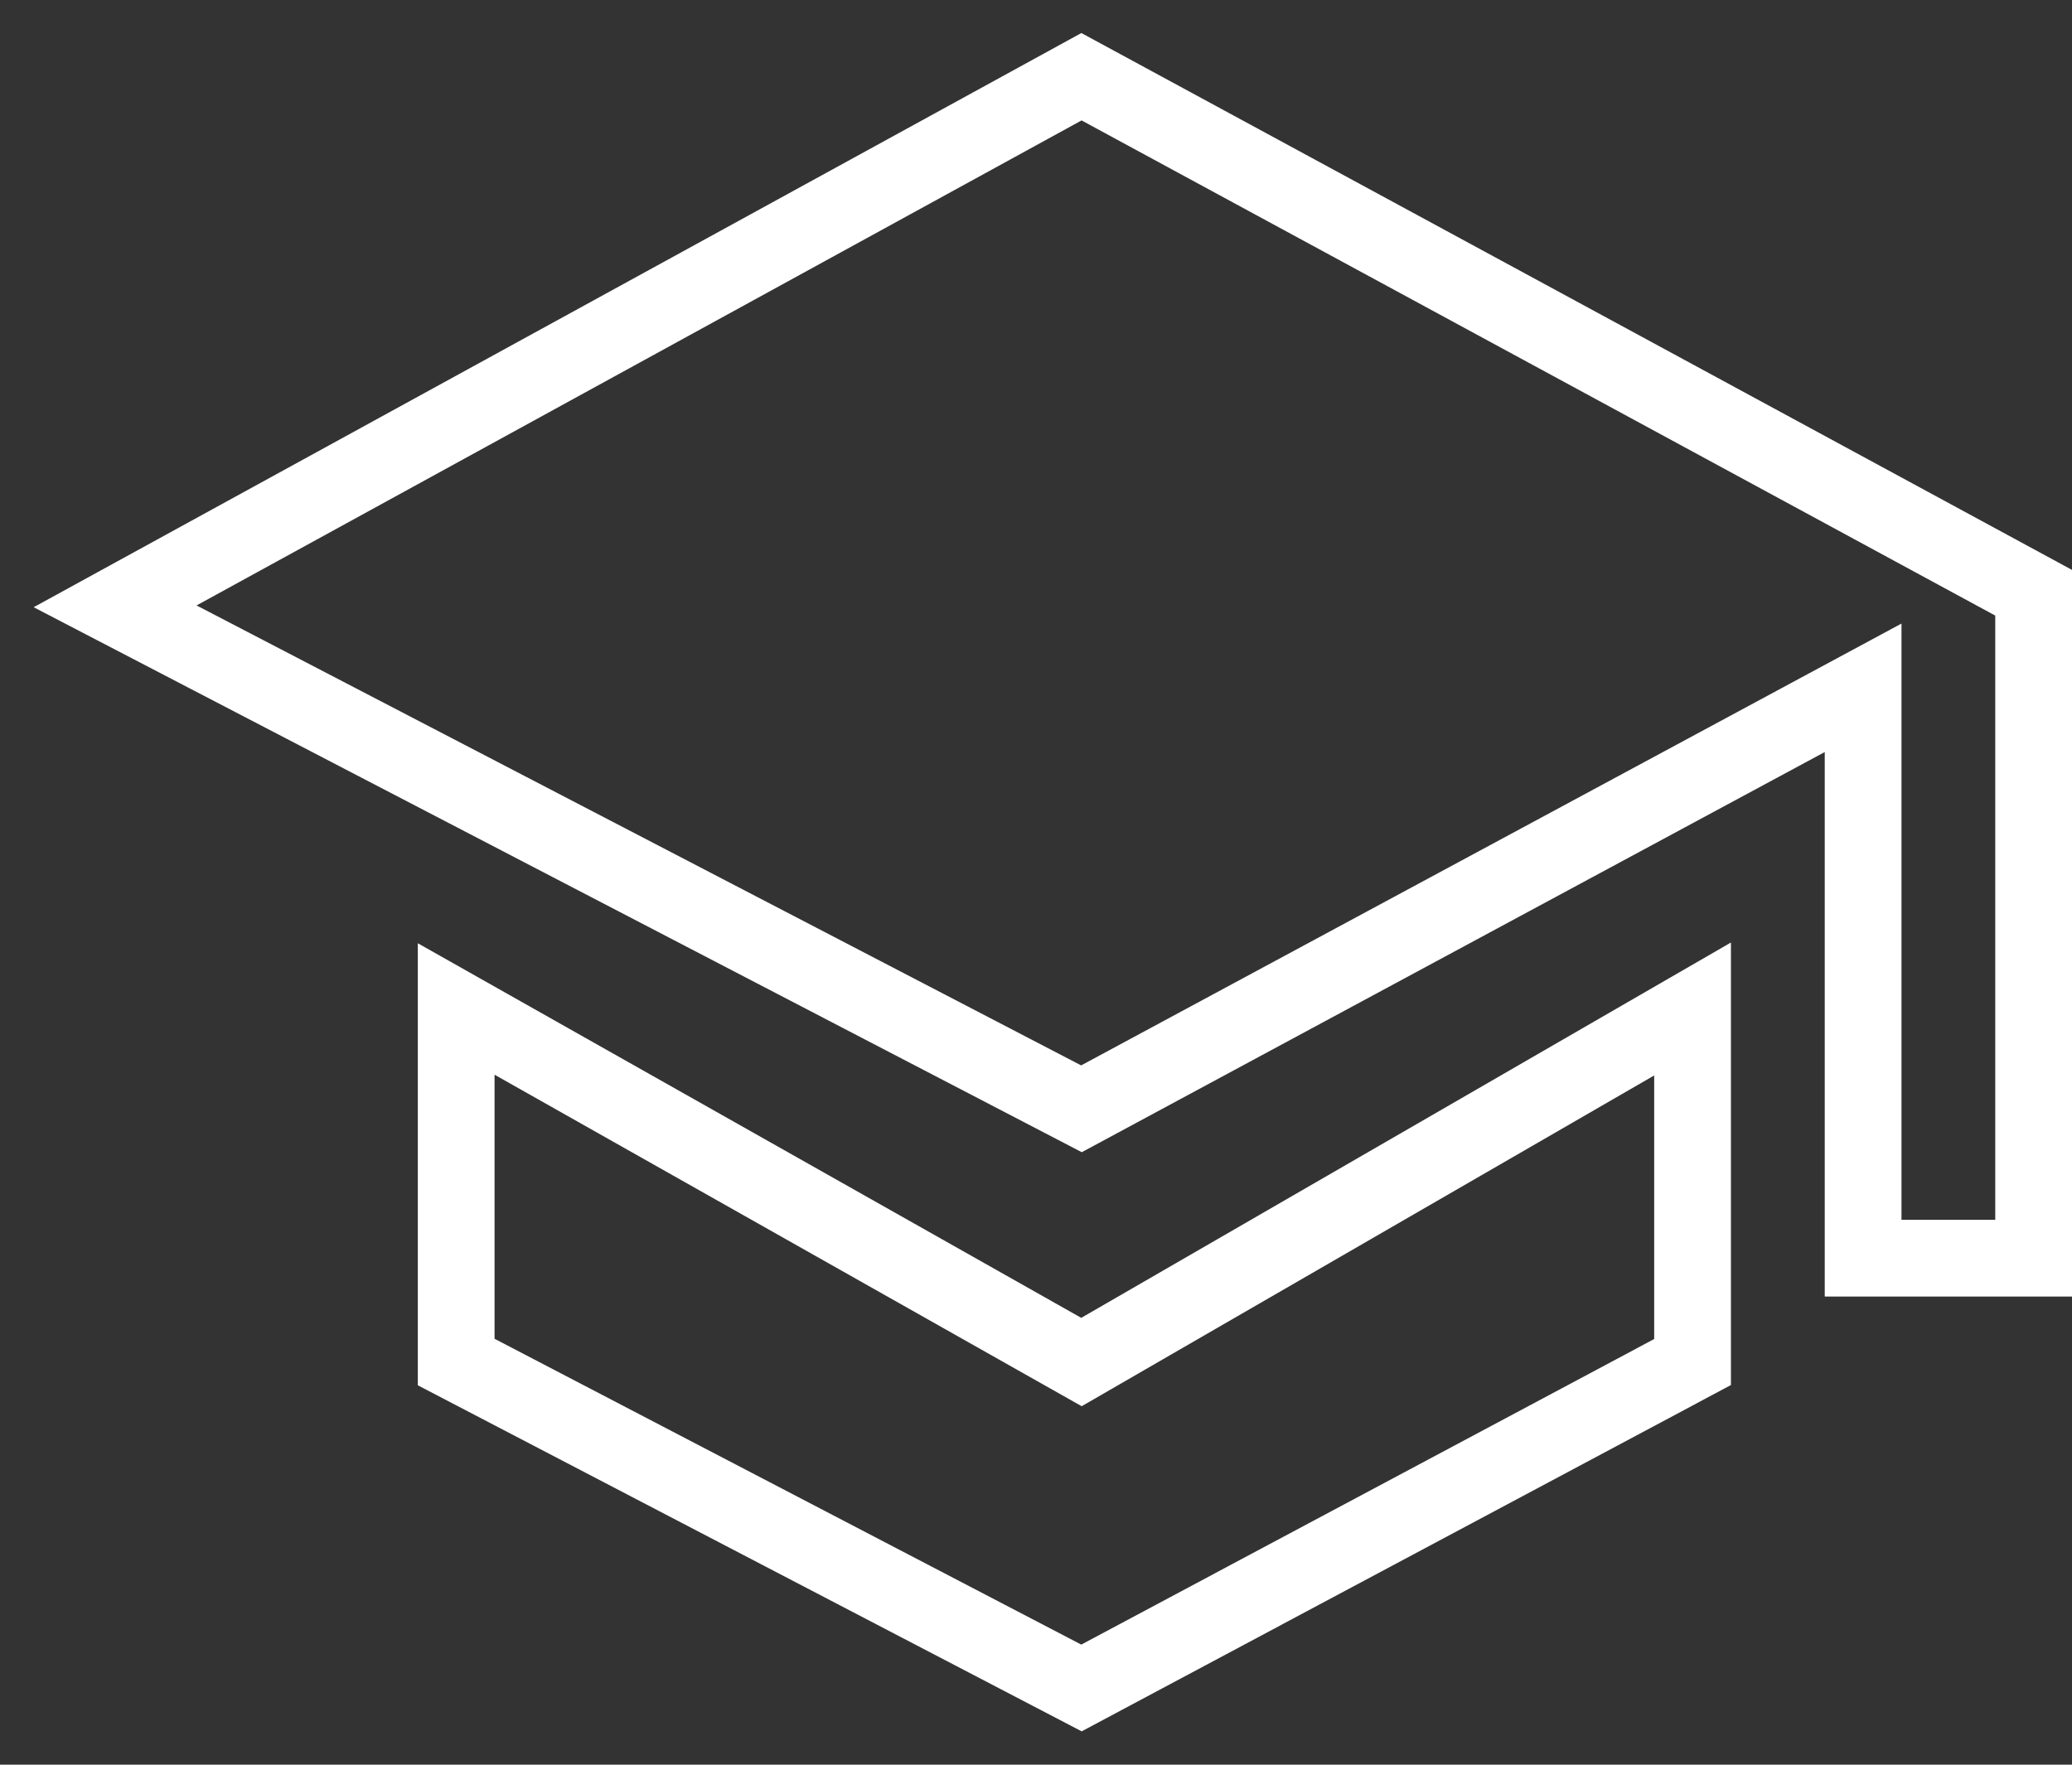
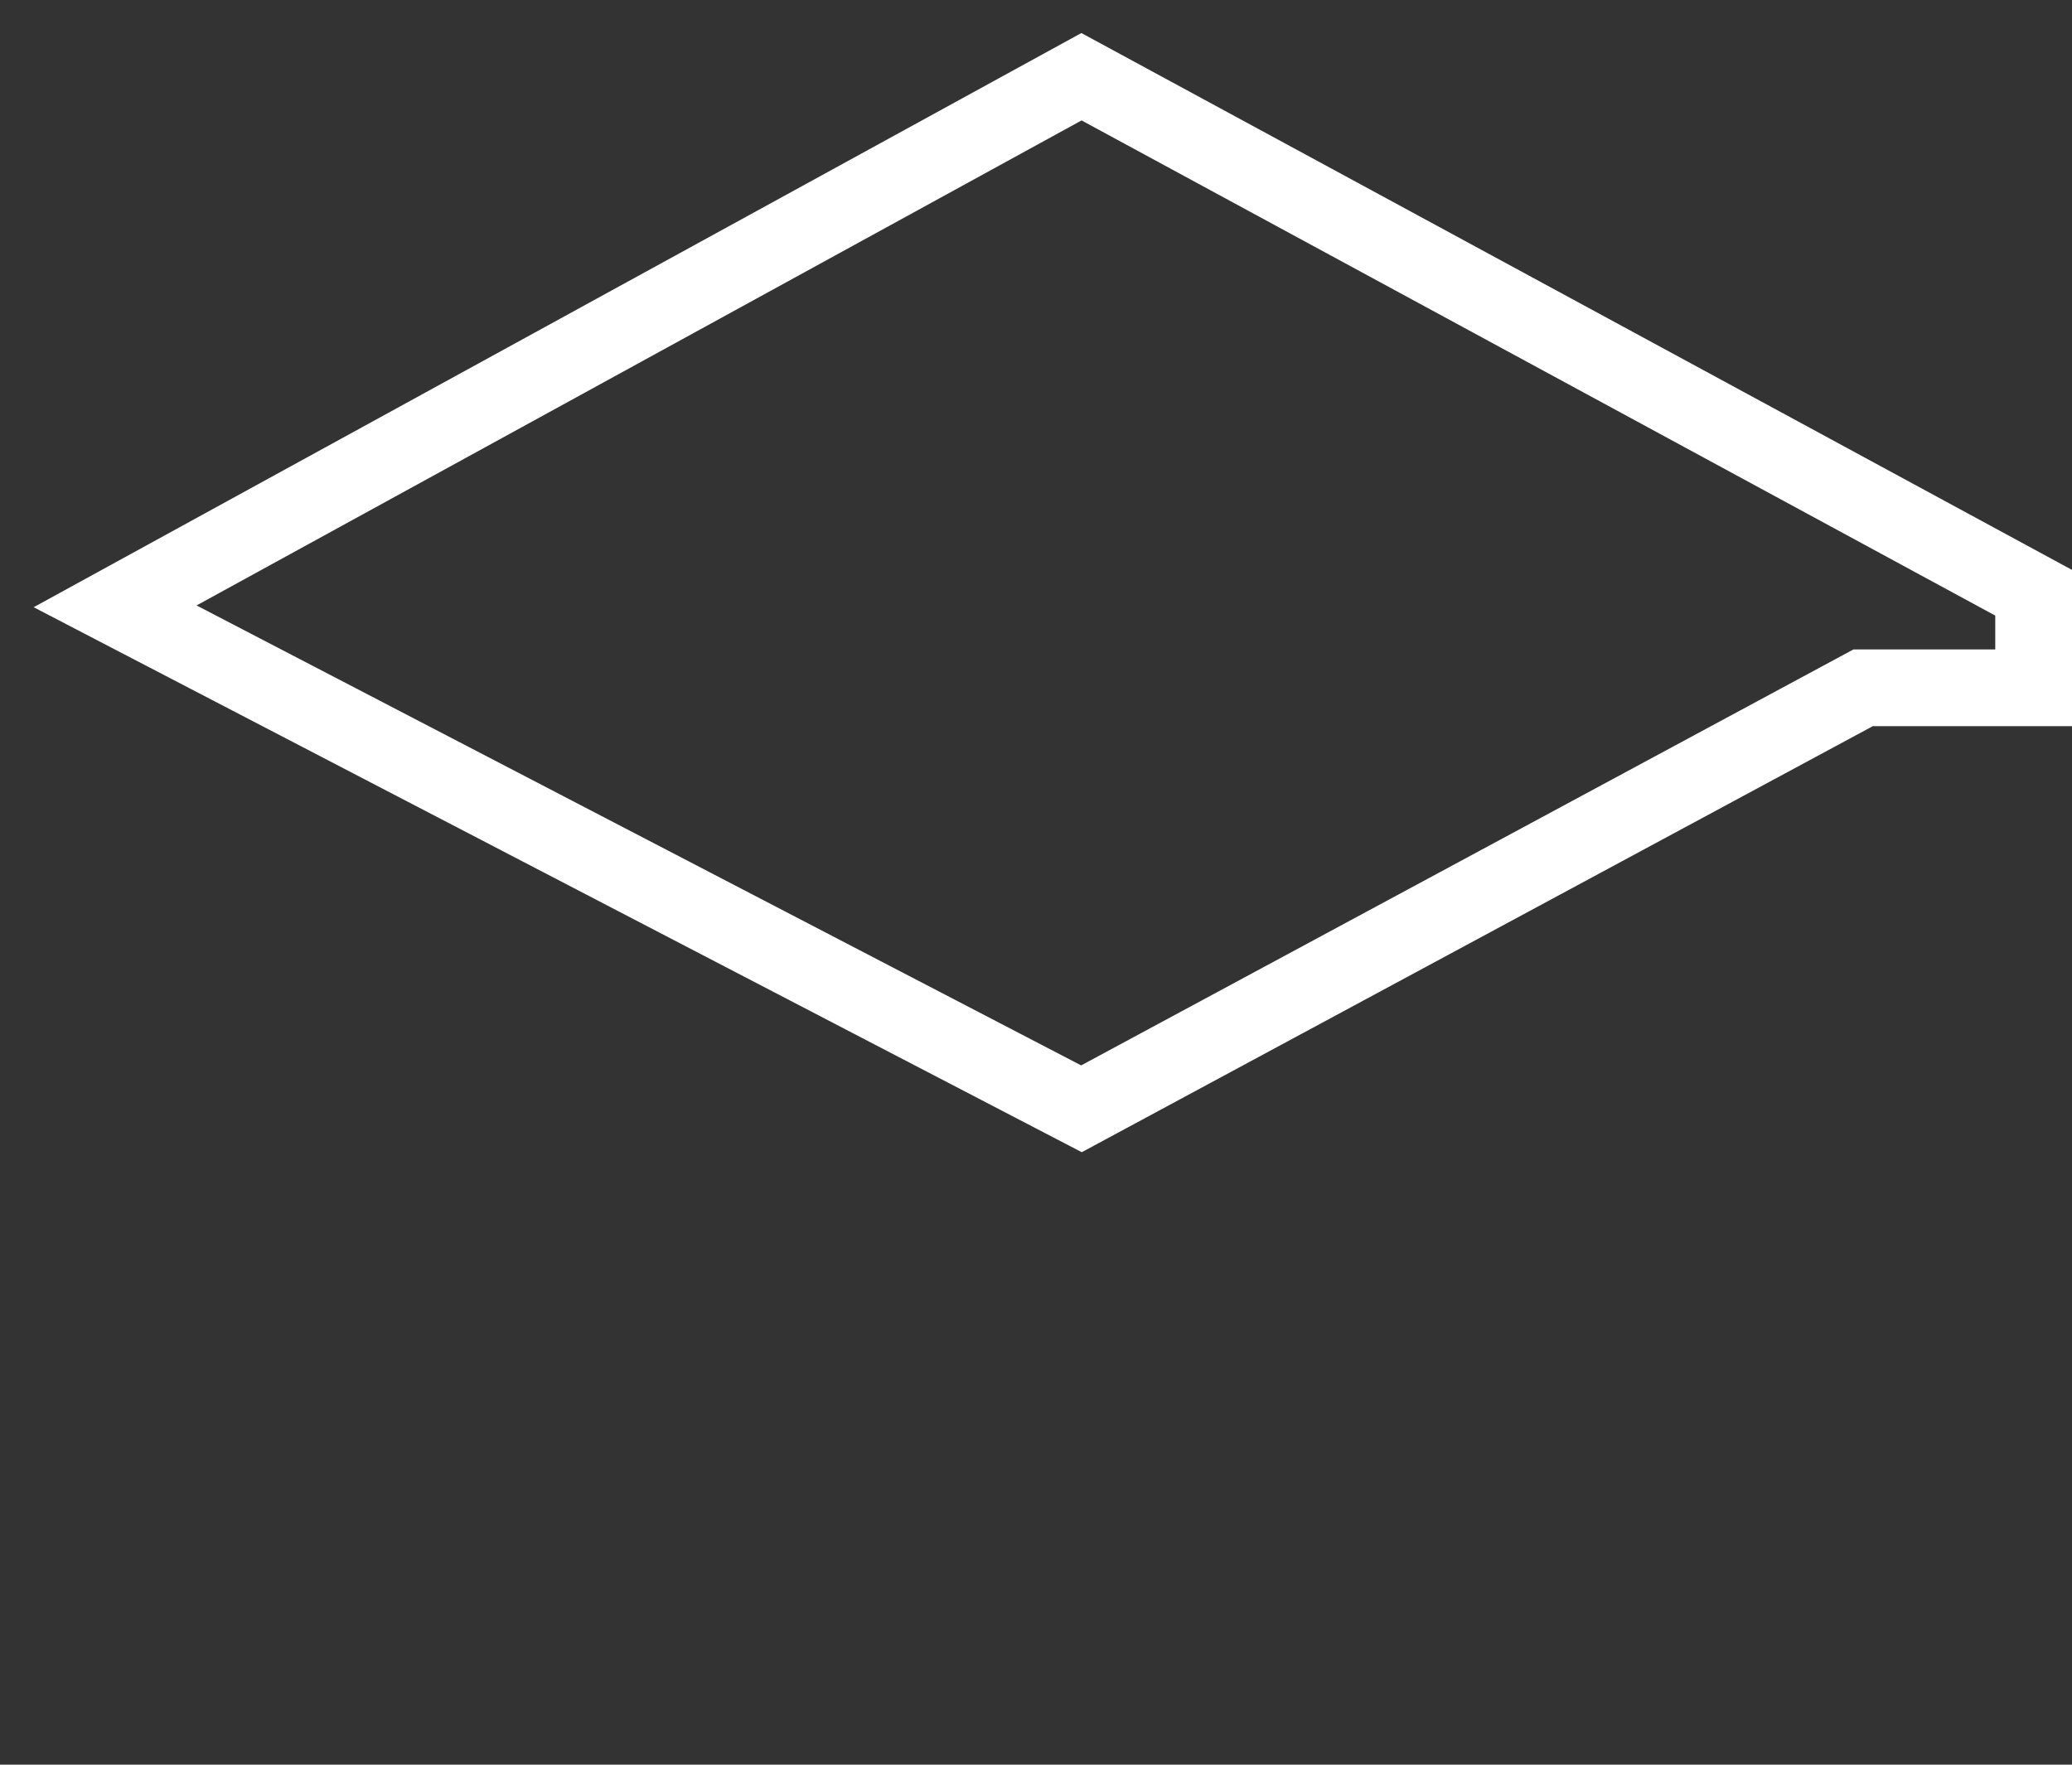
<svg xmlns="http://www.w3.org/2000/svg" width="54" height="46" viewBox="0 0 54 46" fill="none">
  <rect x="0" y="0" width="54" height="46" fill="#333333" stroke="none" />
-   <path d="M53 15.451L28.185 2L3 15.805L28.185 28.903L48.556 17.929V32.797H53V15.451Z" stroke="white" stroke-width="2" />
-   <path d="M44.111 35.504L28.185 44L11.889 35.504V26.301L28.185 35.504L44.111 26.301V35.504Z" stroke="white" stroke-width="2" />
+   <path d="M53 15.451L28.185 2L3 15.805L28.185 28.903L48.556 17.929H53V15.451Z" stroke="white" stroke-width="2" />
</svg>